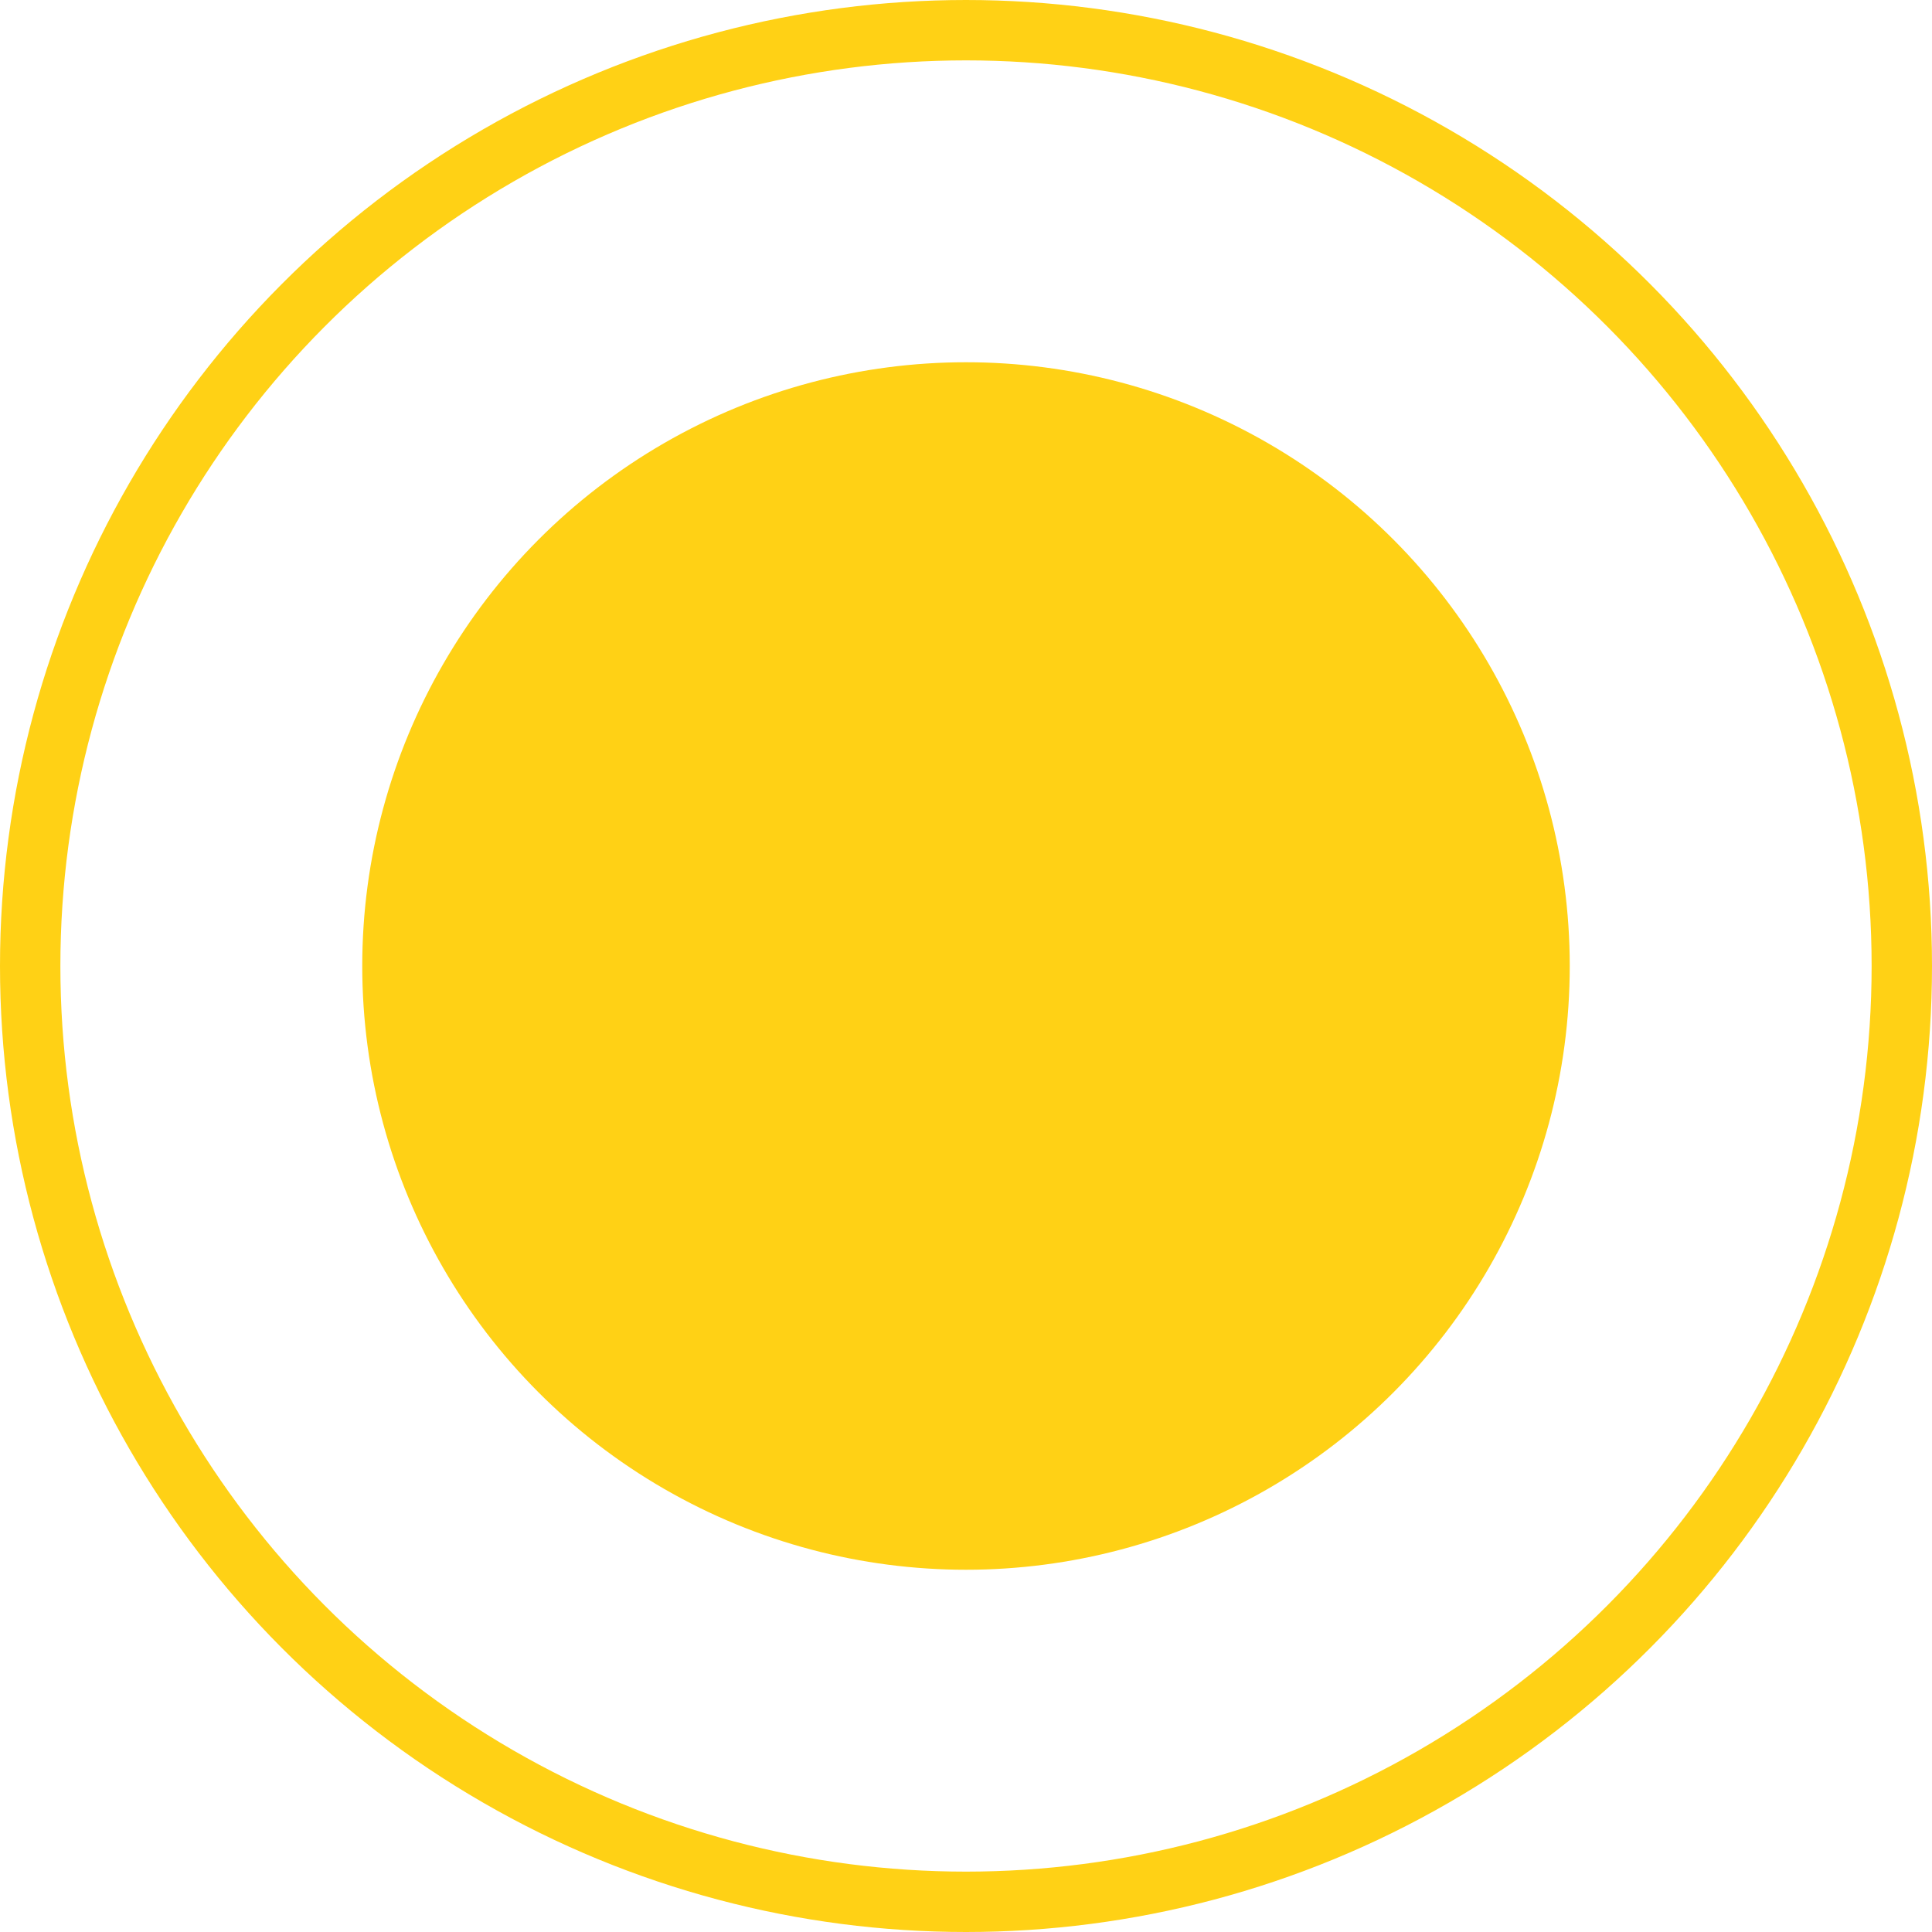
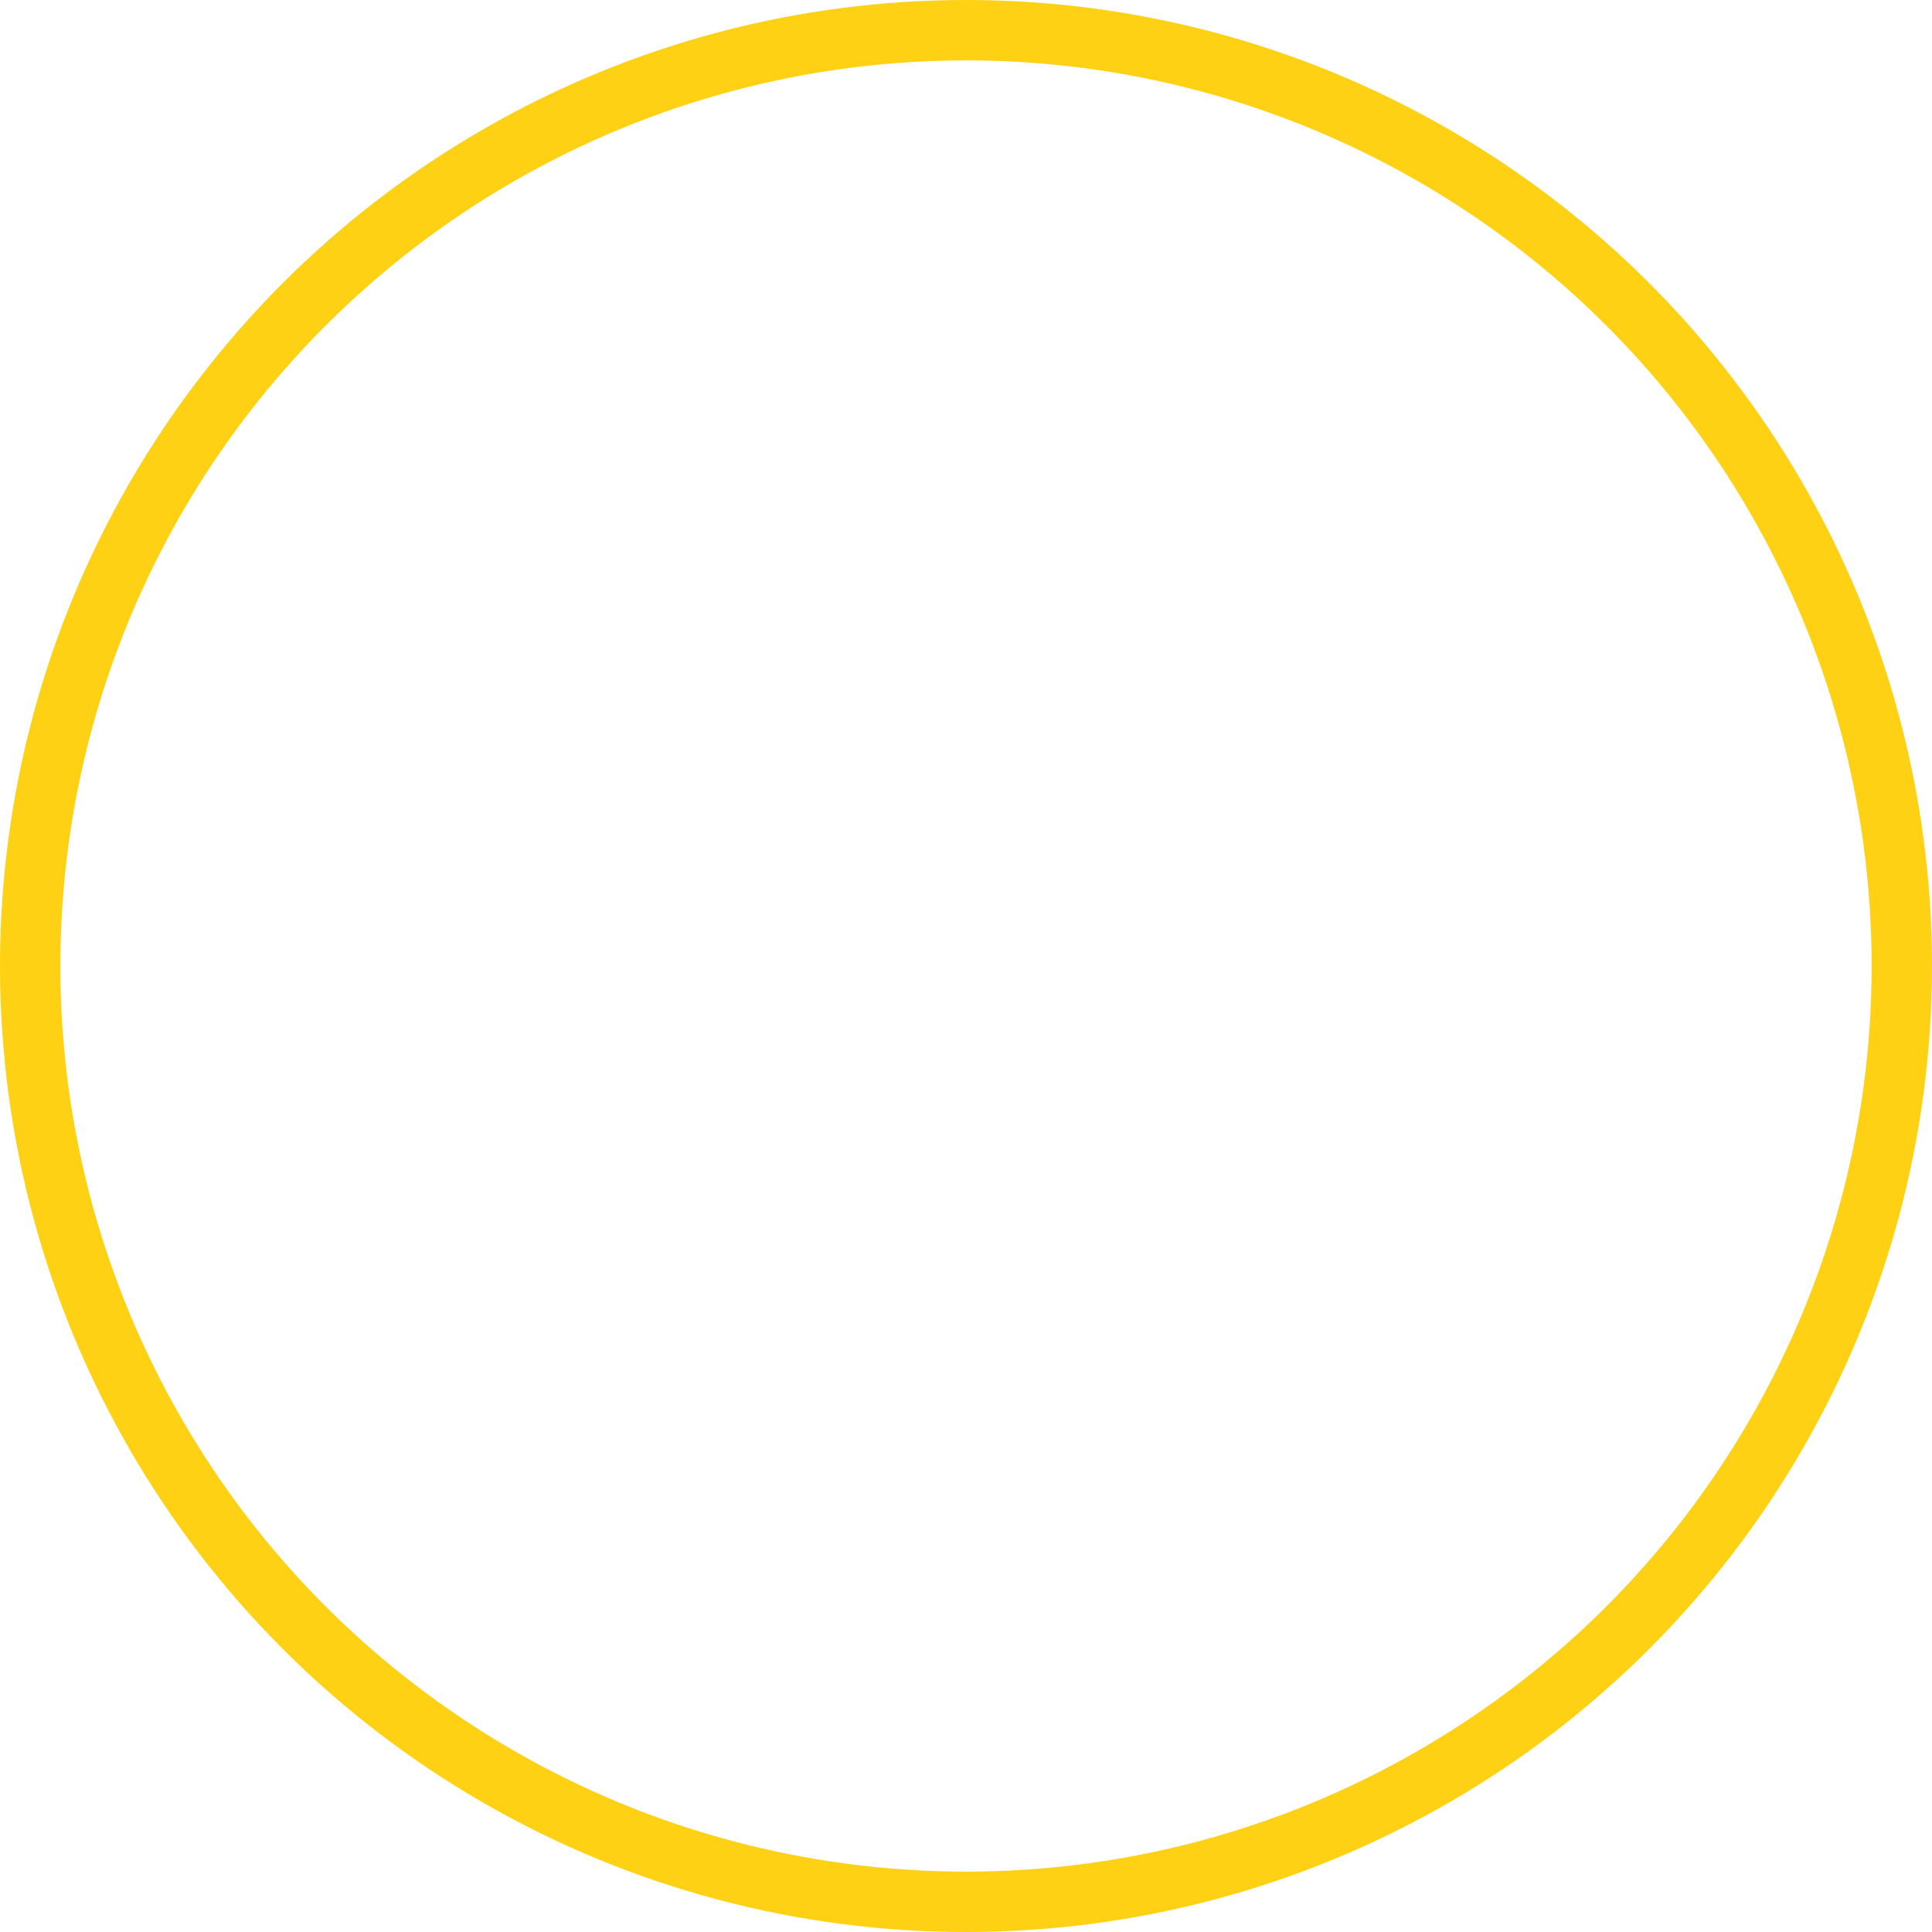
<svg xmlns="http://www.w3.org/2000/svg" width="16" height="16" viewBox="0 0 16 16" fill="none">
-   <circle cx="8" cy="8" r="5" fill="#FFD115" />
  <circle cx="8" cy="8" r="7.75" stroke="#FFD115" stroke-width="0.5" />
</svg>